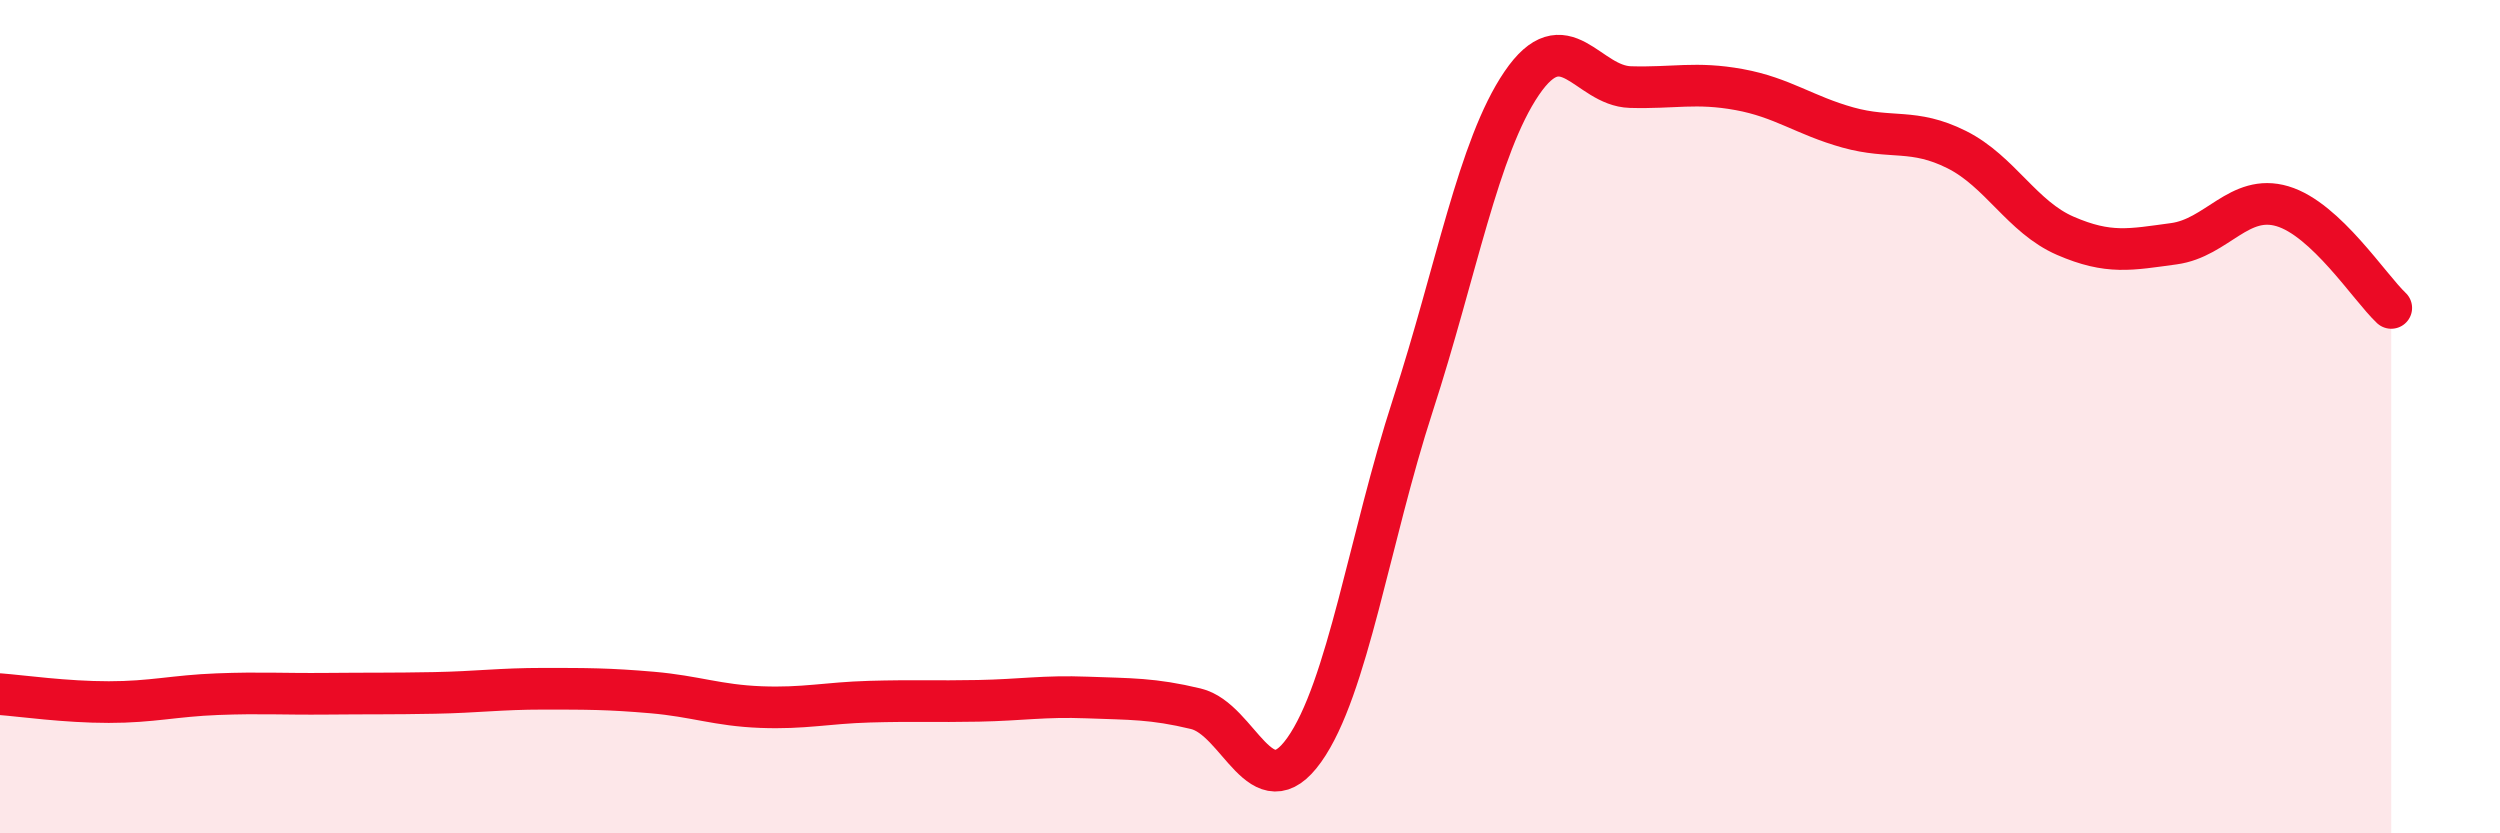
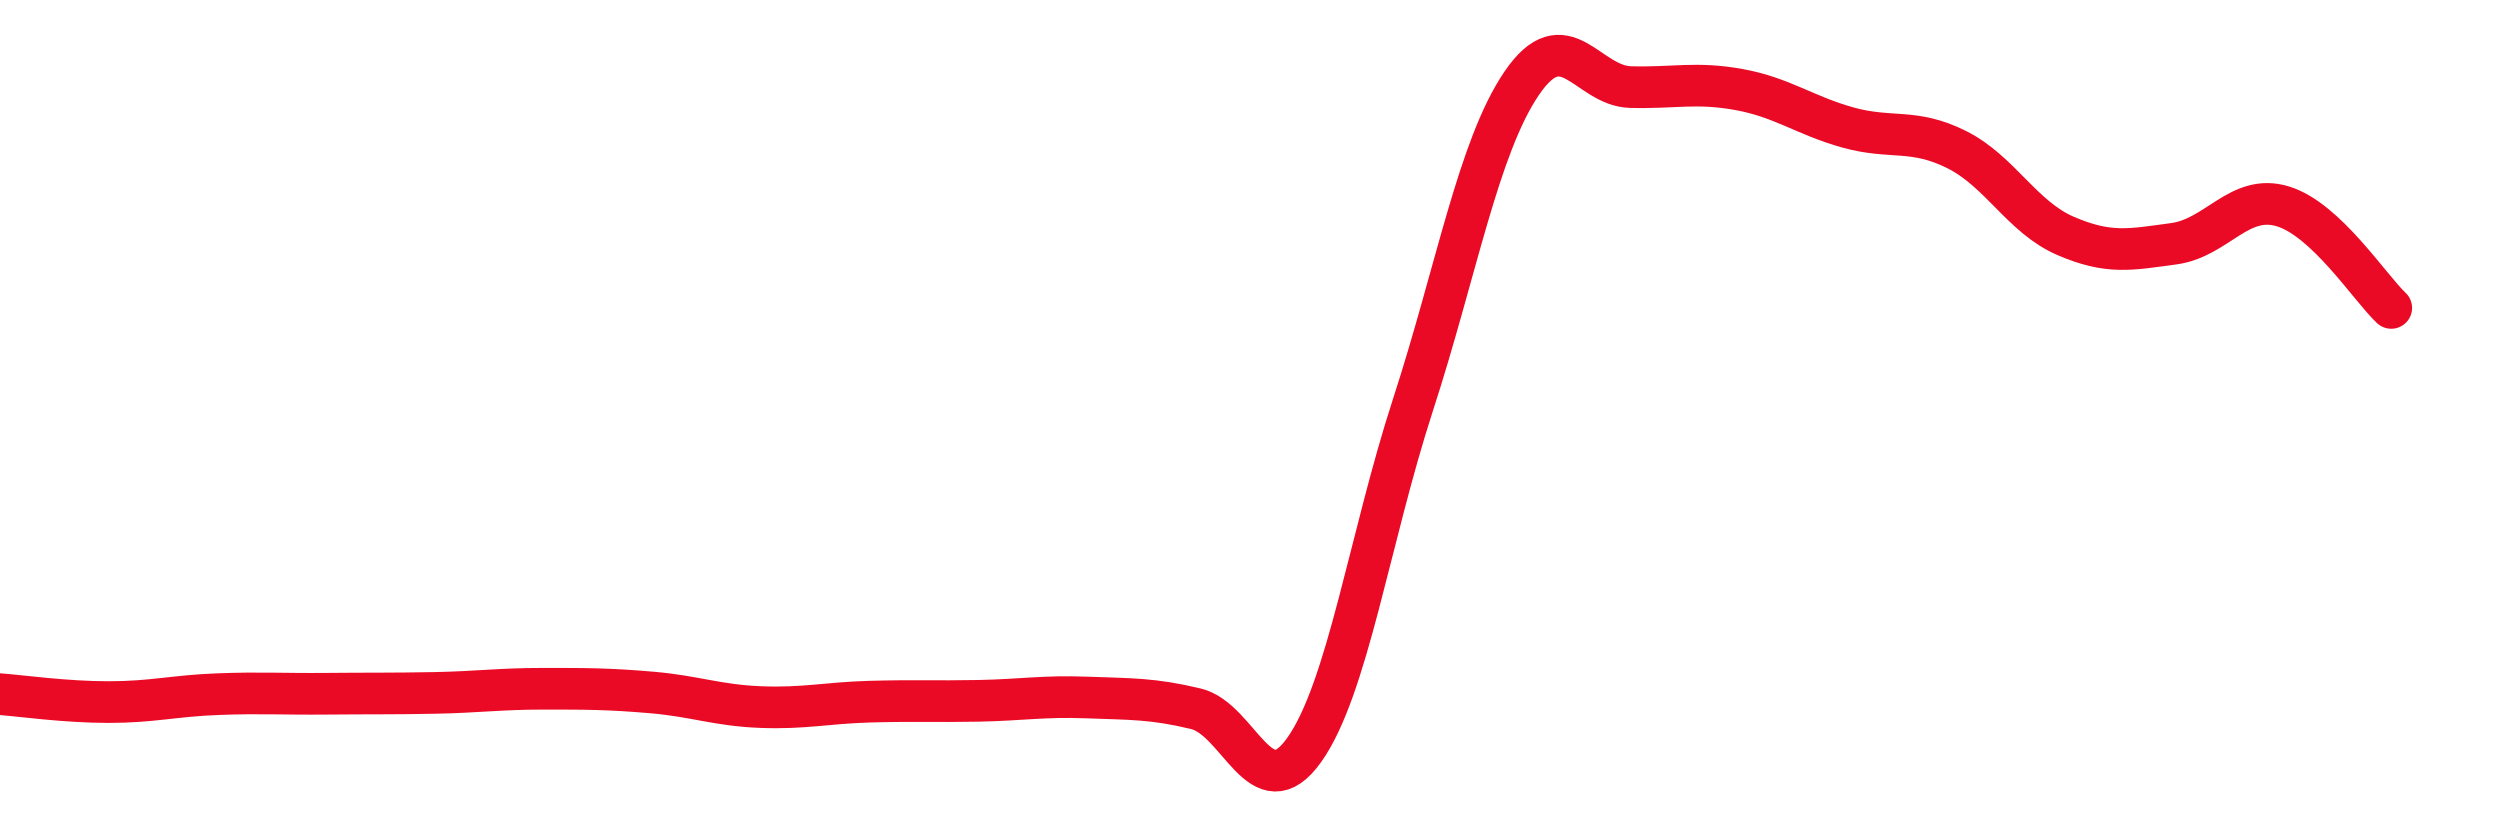
<svg xmlns="http://www.w3.org/2000/svg" width="60" height="20" viewBox="0 0 60 20">
-   <path d="M 0,16.66 C 0.52,16.7 1.57,16.85 2.61,16.85 C 3.65,16.85 4.18,16.7 5.22,16.66 C 6.26,16.62 6.79,16.66 7.83,16.65 C 8.87,16.64 9.39,16.65 10.43,16.63 C 11.47,16.61 12,16.53 13.04,16.53 C 14.08,16.53 14.61,16.53 15.65,16.62 C 16.69,16.71 17.22,16.93 18.26,16.97 C 19.3,17.01 19.83,16.87 20.87,16.84 C 21.91,16.81 22.44,16.84 23.48,16.82 C 24.52,16.8 25.05,16.7 26.09,16.74 C 27.13,16.78 27.66,16.76 28.7,17.01 C 29.74,17.26 30.26,19.46 31.3,18 C 32.34,16.54 32.87,12.92 33.91,9.72 C 34.95,6.52 35.48,3.53 36.52,2 C 37.56,0.47 38.09,2.06 39.13,2.09 C 40.17,2.12 40.7,1.96 41.74,2.15 C 42.78,2.34 43.31,2.77 44.35,3.06 C 45.39,3.35 45.92,3.07 46.96,3.59 C 48,4.11 48.53,5.21 49.57,5.66 C 50.61,6.11 51.13,5.99 52.17,5.85 C 53.21,5.71 53.74,4.64 54.78,4.95 C 55.82,5.26 56.87,6.9 57.39,7.39L57.39 20L0 20Z" fill="#EB0A25" opacity="0.1" stroke-linecap="round" stroke-linejoin="round" />
  <path d="M 0,16.66 C 0.52,16.7 1.57,16.85 2.61,16.85 C 3.65,16.85 4.18,16.7 5.22,16.66 C 6.26,16.62 6.79,16.66 7.83,16.65 C 8.87,16.64 9.39,16.65 10.43,16.63 C 11.47,16.61 12,16.53 13.04,16.53 C 14.08,16.53 14.61,16.53 15.65,16.62 C 16.69,16.71 17.22,16.93 18.26,16.97 C 19.3,17.01 19.83,16.87 20.87,16.84 C 21.91,16.81 22.44,16.84 23.48,16.82 C 24.52,16.8 25.05,16.7 26.09,16.74 C 27.13,16.78 27.66,16.76 28.7,17.01 C 29.74,17.26 30.26,19.46 31.3,18 C 32.34,16.54 32.87,12.92 33.91,9.72 C 34.95,6.52 35.48,3.53 36.52,2 C 37.56,0.47 38.09,2.06 39.13,2.09 C 40.17,2.12 40.7,1.96 41.74,2.15 C 42.78,2.34 43.31,2.77 44.35,3.06 C 45.39,3.35 45.92,3.07 46.96,3.59 C 48,4.11 48.53,5.21 49.57,5.66 C 50.61,6.11 51.13,5.99 52.17,5.85 C 53.21,5.71 53.74,4.64 54.78,4.95 C 55.82,5.26 56.87,6.9 57.39,7.39" stroke="#EB0A25" stroke-width="1" fill="none" stroke-linecap="round" stroke-linejoin="round" />
</svg>